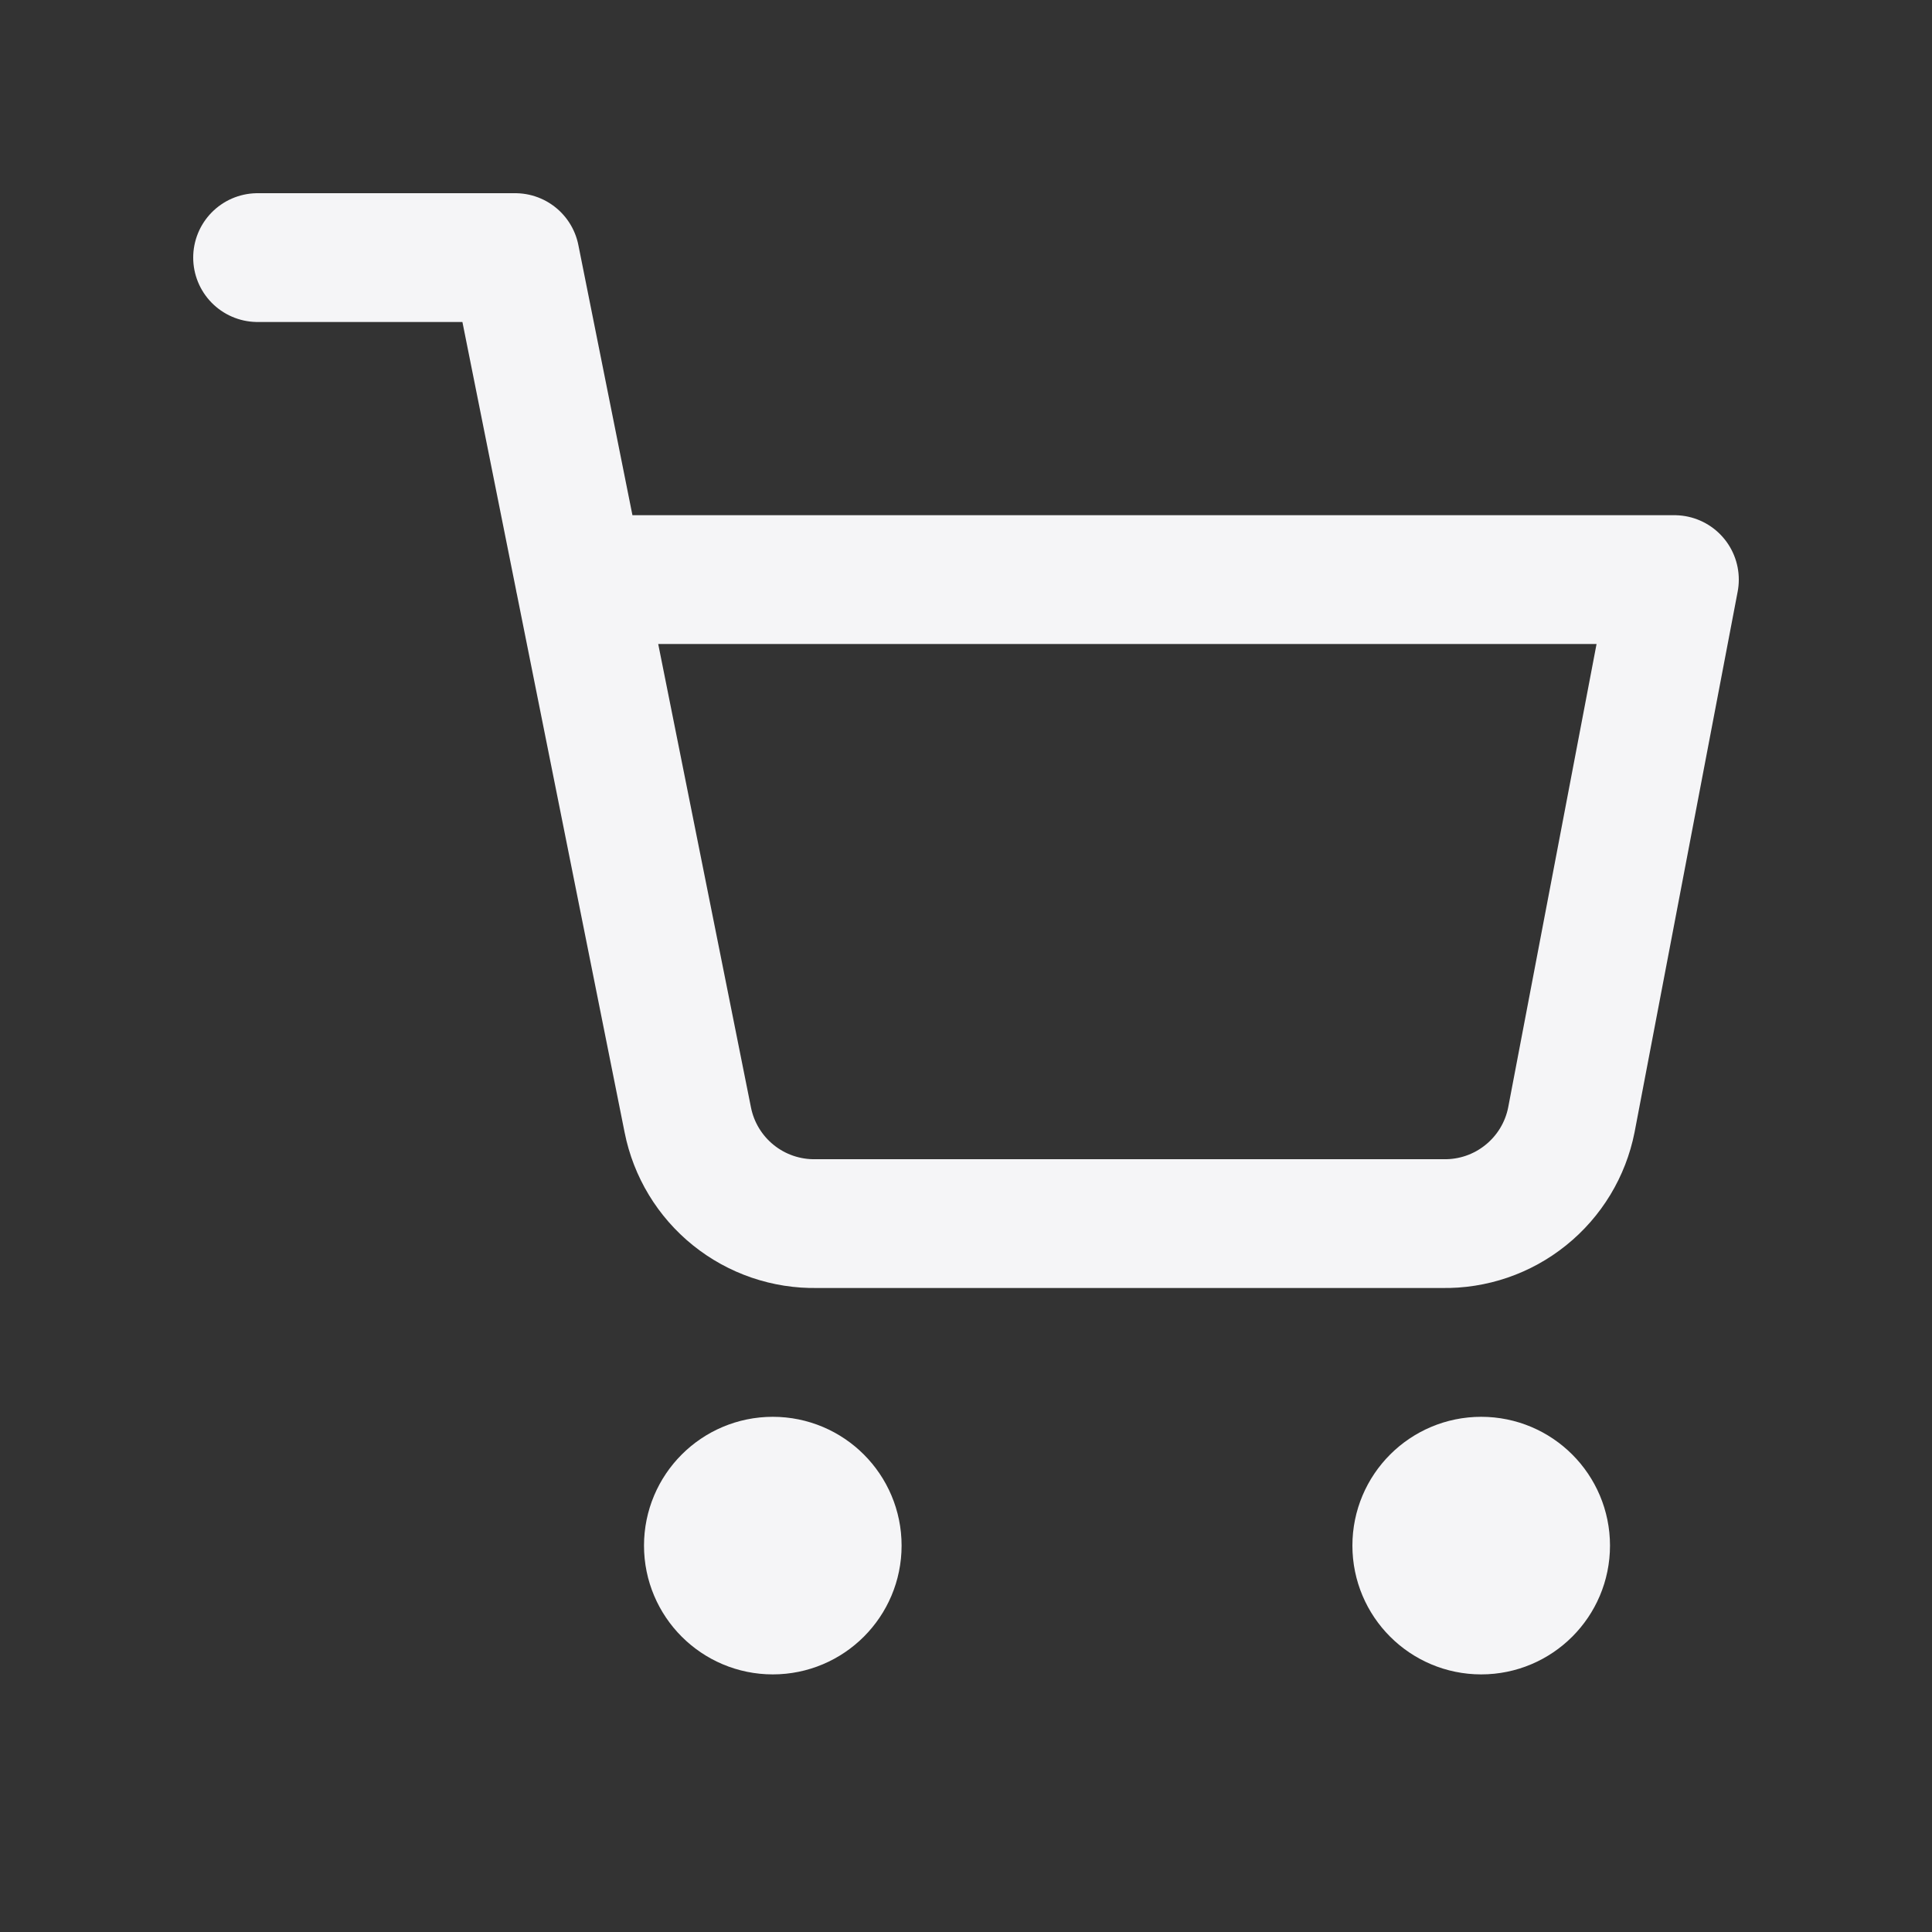
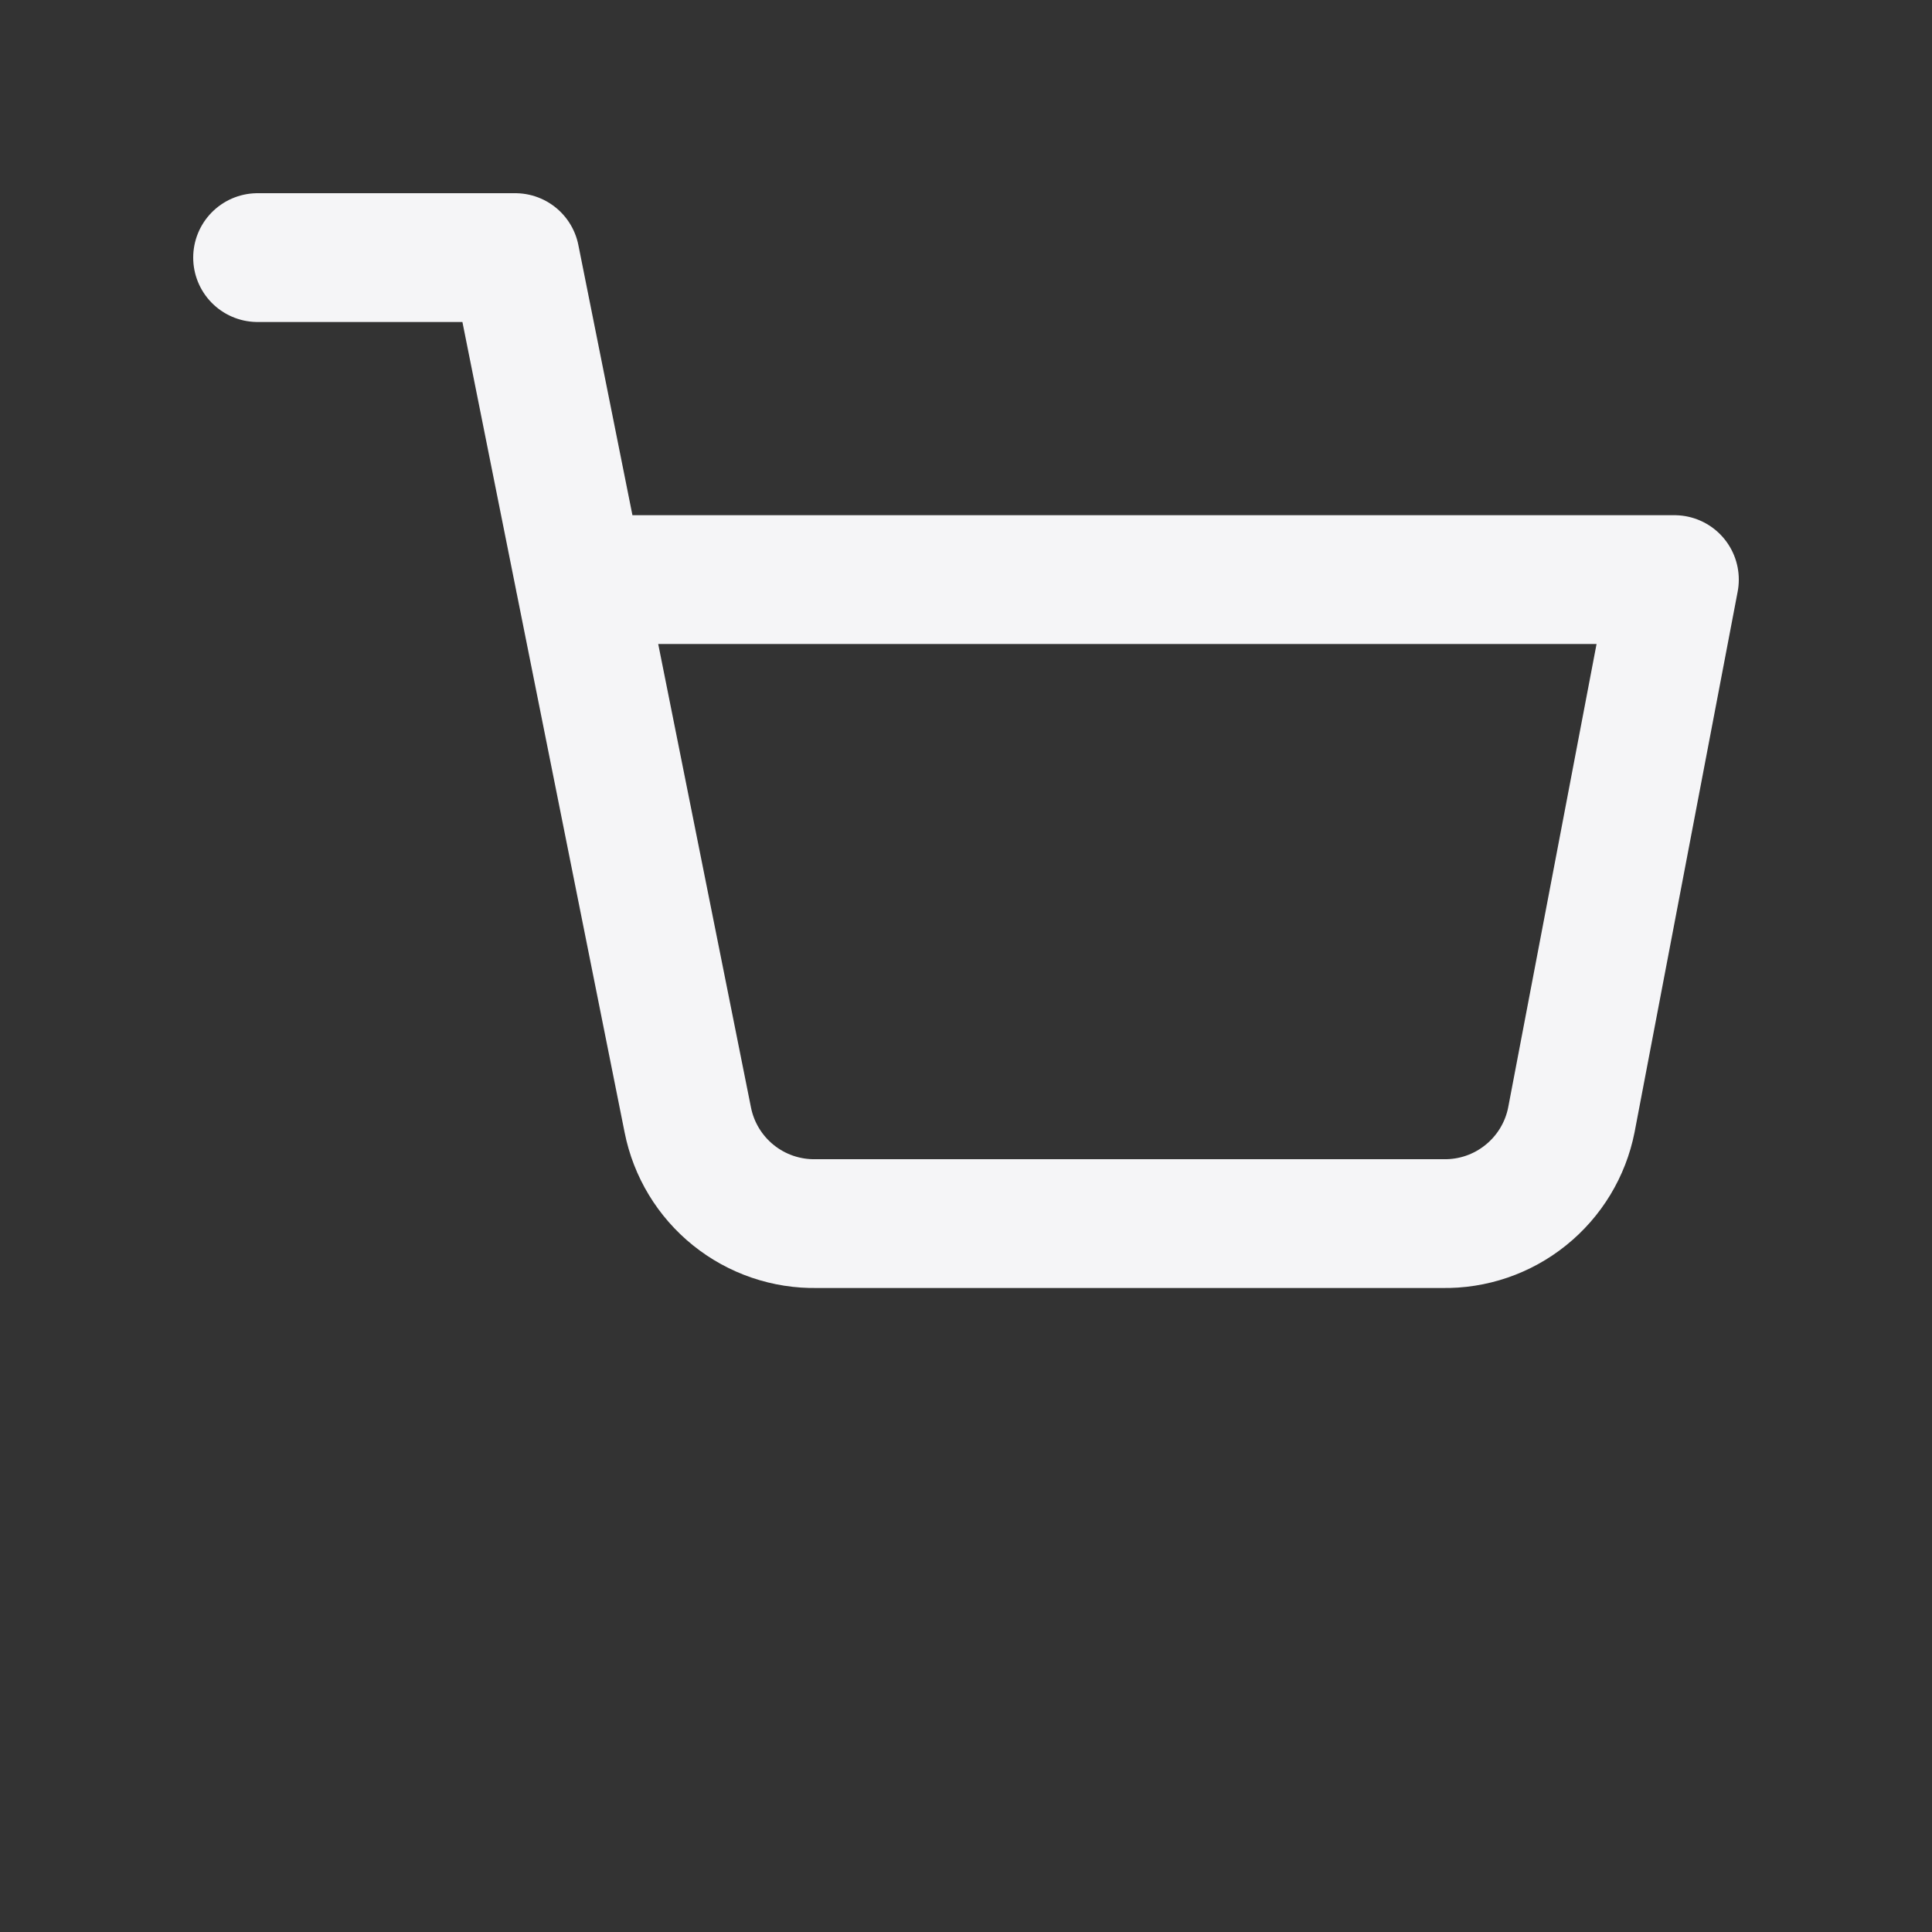
<svg xmlns="http://www.w3.org/2000/svg" width="30" height="30" viewBox="0 0 30 30" fill="none">
  <rect x="0" y="0" width="30" height="30" fill="#333333" stroke="none" />
-   <path d="M12 25C12.552 25 13 24.552 13 24C13 23.448 12.552 23 12 23C11.448 23 11 23.448 11 24C11 24.552 11.448 25 12 25Z" stroke="#F5F5F7" stroke-width="2" stroke-linecap="round" stroke-linejoin="round" />
-   <path d="M23 25C23.552 25 24 24.552 24 24C24 23.448 23.552 23 23 23C22.448 23 22 23.448 22 24C22 24.552 22.448 25 23 25Z" stroke="#F5F5F7" stroke-width="2" stroke-linecap="round" stroke-linejoin="round" />
  <path d="M4 4H8L10.68 17.39C10.771 17.85 11.022 18.264 11.387 18.558C11.753 18.853 12.211 19.009 12.68 19H22.4C22.869 19.009 23.327 18.853 23.692 18.558C24.058 18.264 24.309 17.85 24.4 17.39L26 9H9" stroke="#F5F5F7" stroke-width="2" stroke-linecap="round" stroke-linejoin="round" />
</svg>